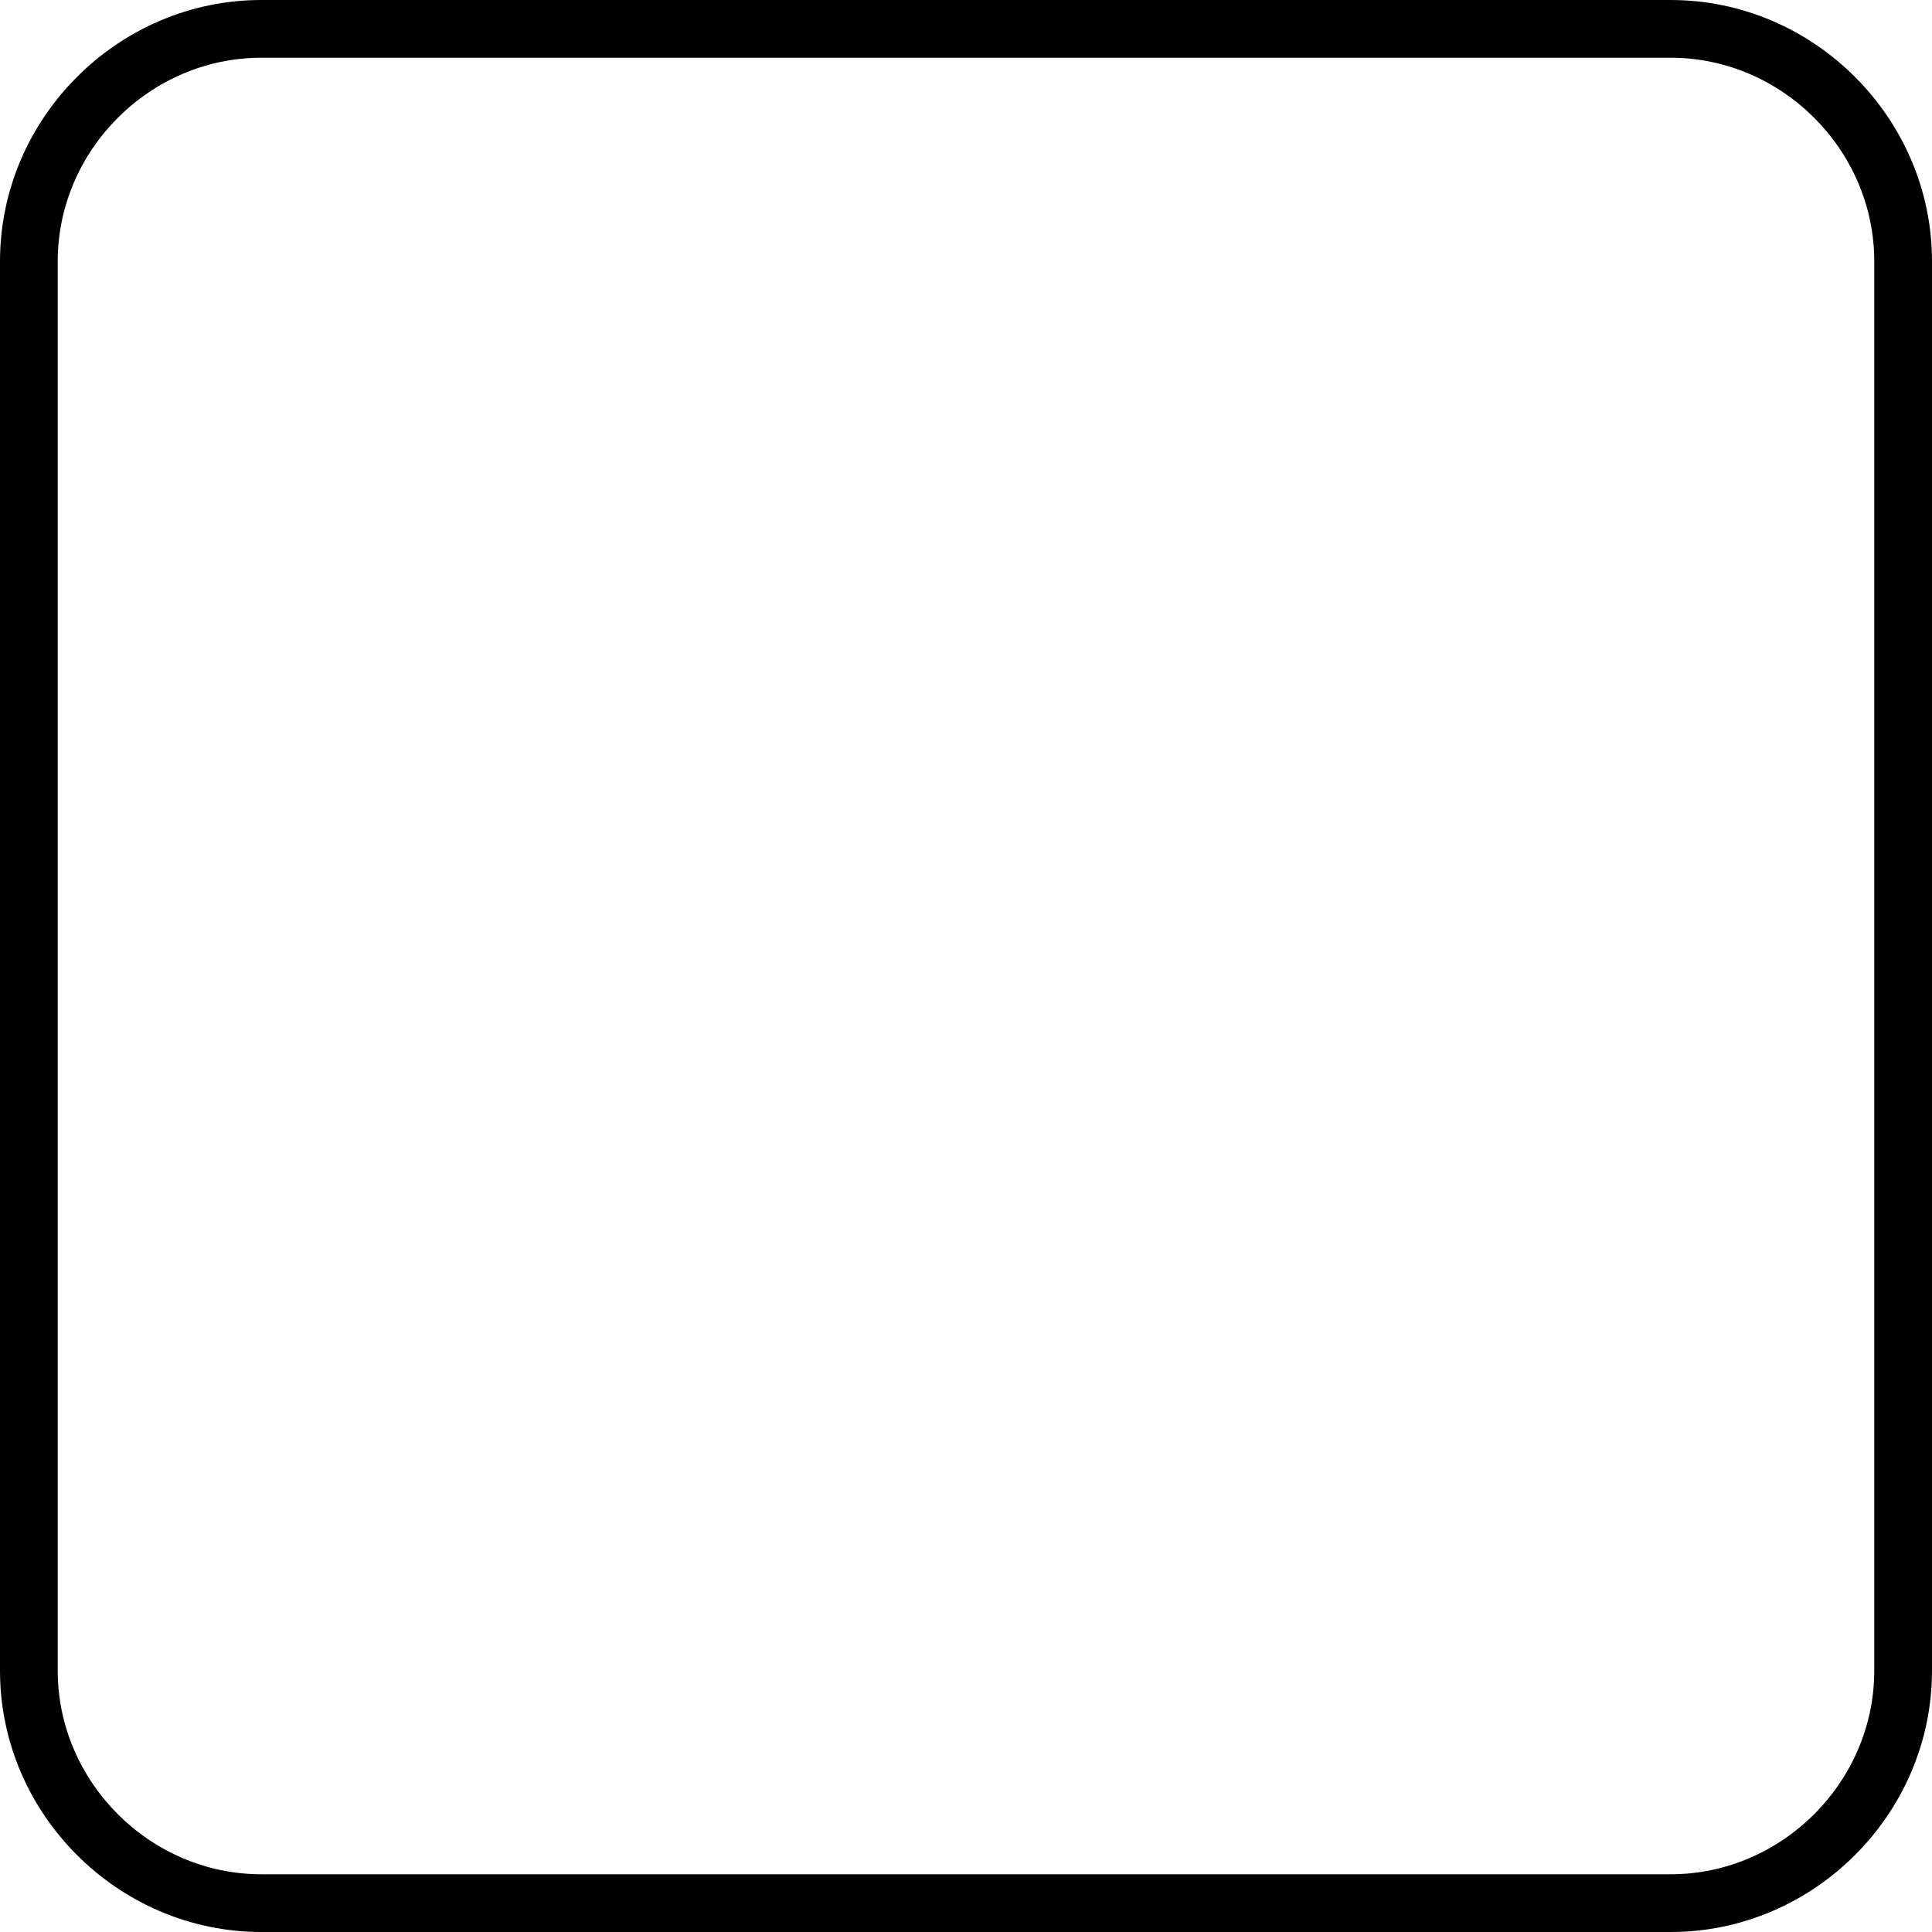
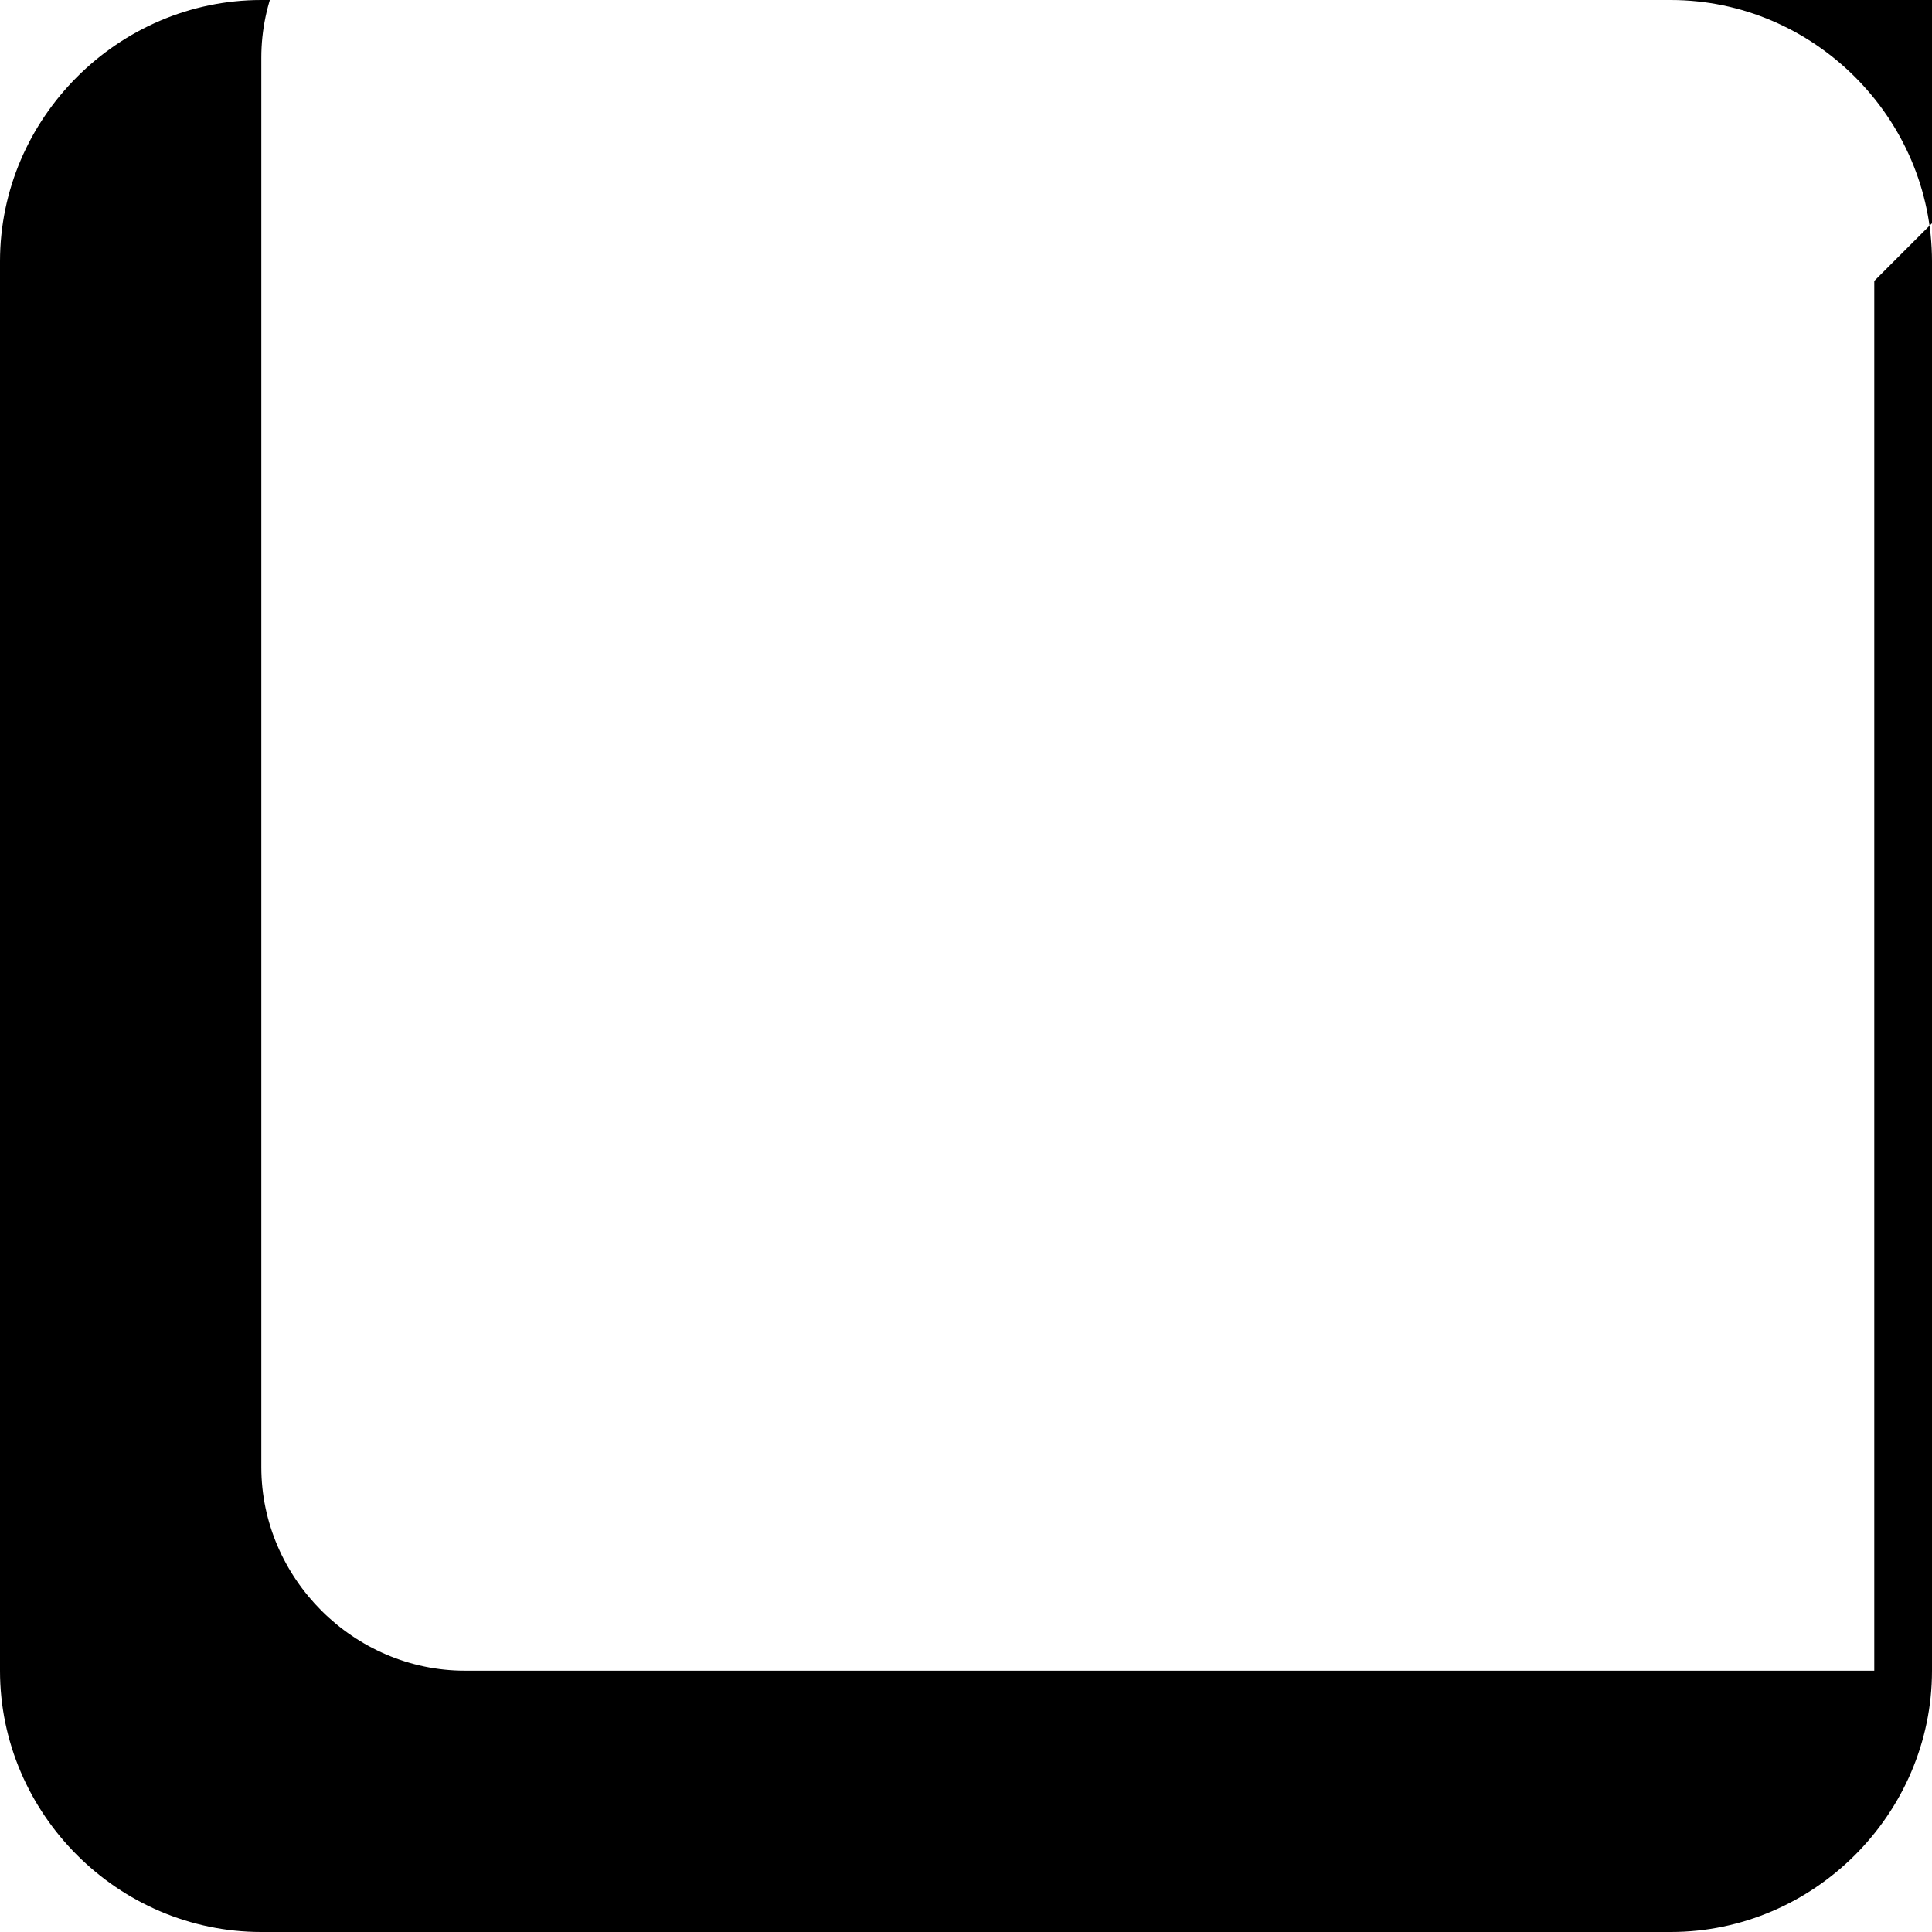
<svg xmlns="http://www.w3.org/2000/svg" enable-background="new 0 0 500 500" fill="#000000" height="502" id="Layer_1" preserveAspectRatio="xMidYMid meet" version="1.1" viewBox="-1.0 -1.0 502.0 502.0" width="502" x="0px" xml:space="preserve" y="0px" zoomAndPan="magnify">
  <g id="change1_1">
-     <path d="m433.1-1h-366.2c-37.2 0-67.9 30.7-67.9 67.9v366.2c0 37.2 30.7 67.9 67.9 67.9h366.2c37.2 0 67.9-30.7 67.9-67.9v-366.2c0-37.2-30.7-67.9-67.9-67.9zm52.9 73v361.1c0 28.9-24 52.9-52.9 52.9h-366.2c-28.9 0-52.9-24-52.9-52.9v-366.2c0-28.9 24-52.9 52.9-52.9h366.2c28.9 0 52.9 24 52.9 52.9v5.1z" fill="#000000" id="change1_1" />
+     <path d="m433.1-1h-366.2c-37.2 0-67.9 30.7-67.9 67.9v366.2c0 37.2 30.7 67.9 67.9 67.9h366.2c37.2 0 67.9-30.7 67.9-67.9v-366.2c0-37.2-30.7-67.9-67.9-67.9zm52.9 73v361.1h-366.2c-28.9 0-52.9-24-52.9-52.9v-366.2c0-28.9 24-52.9 52.9-52.9h366.2c28.9 0 52.9 24 52.9 52.9v5.1z" fill="#000000" id="change1_1" />
  </g>
</svg>